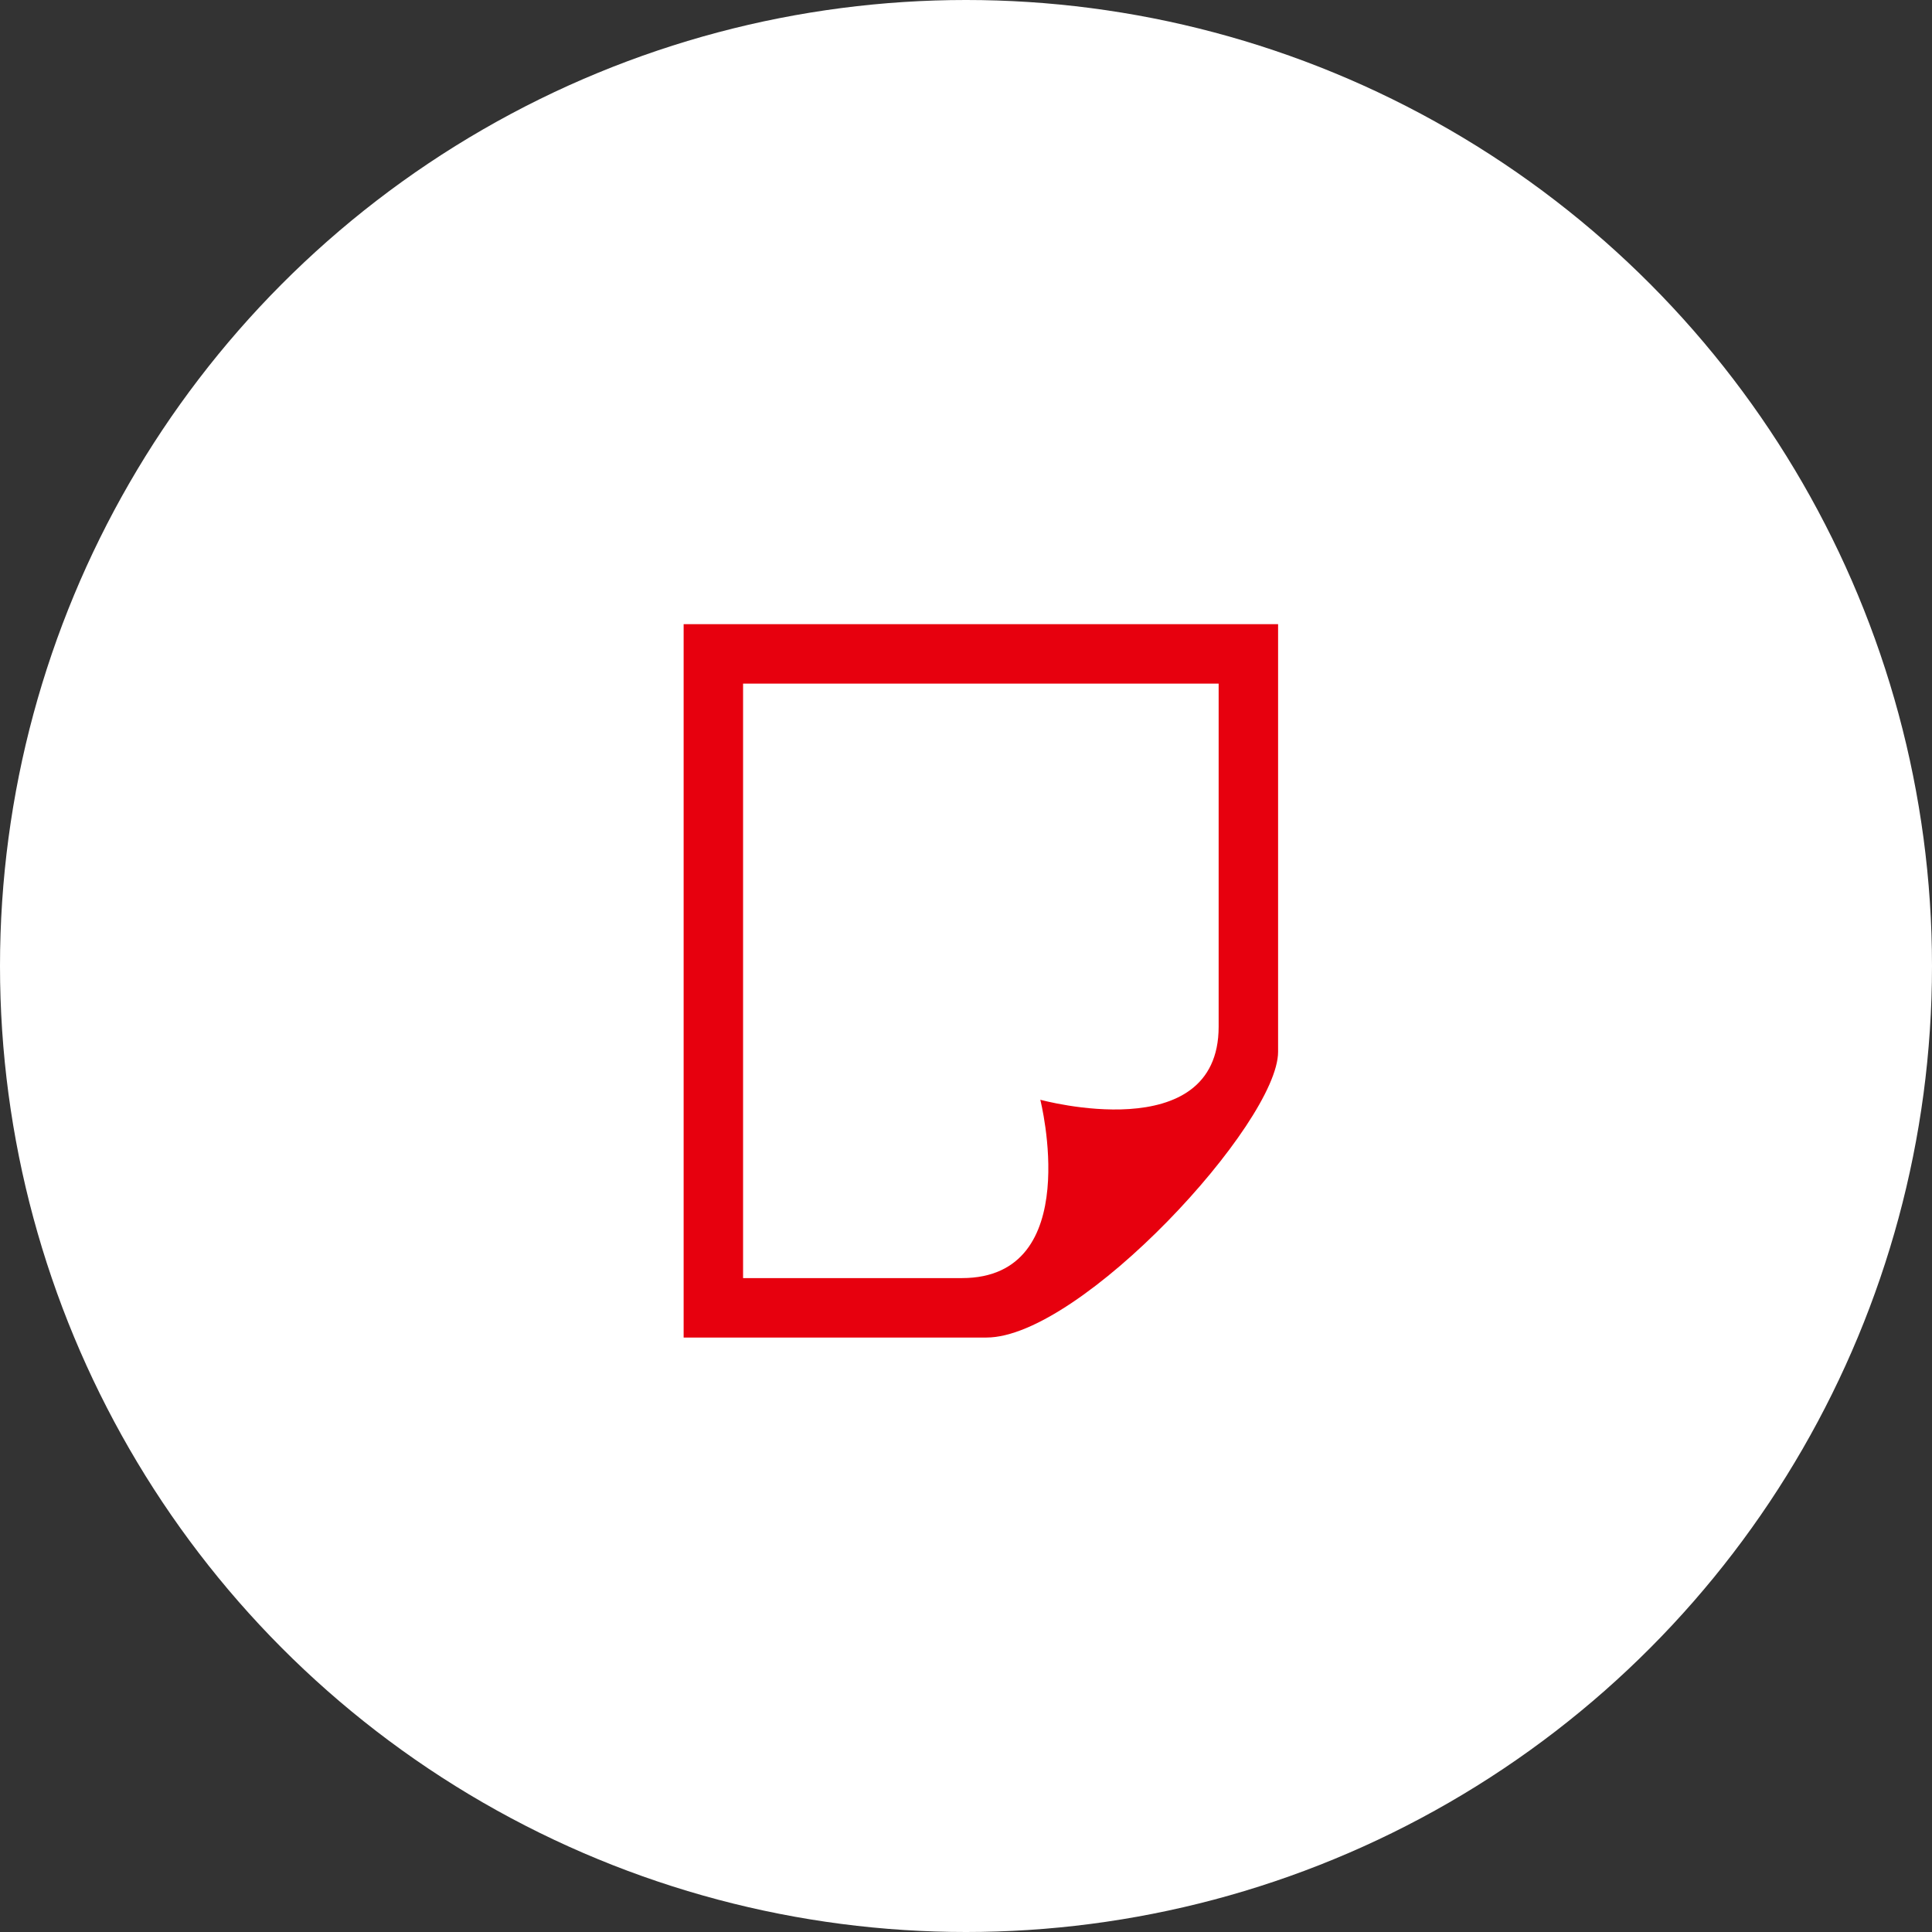
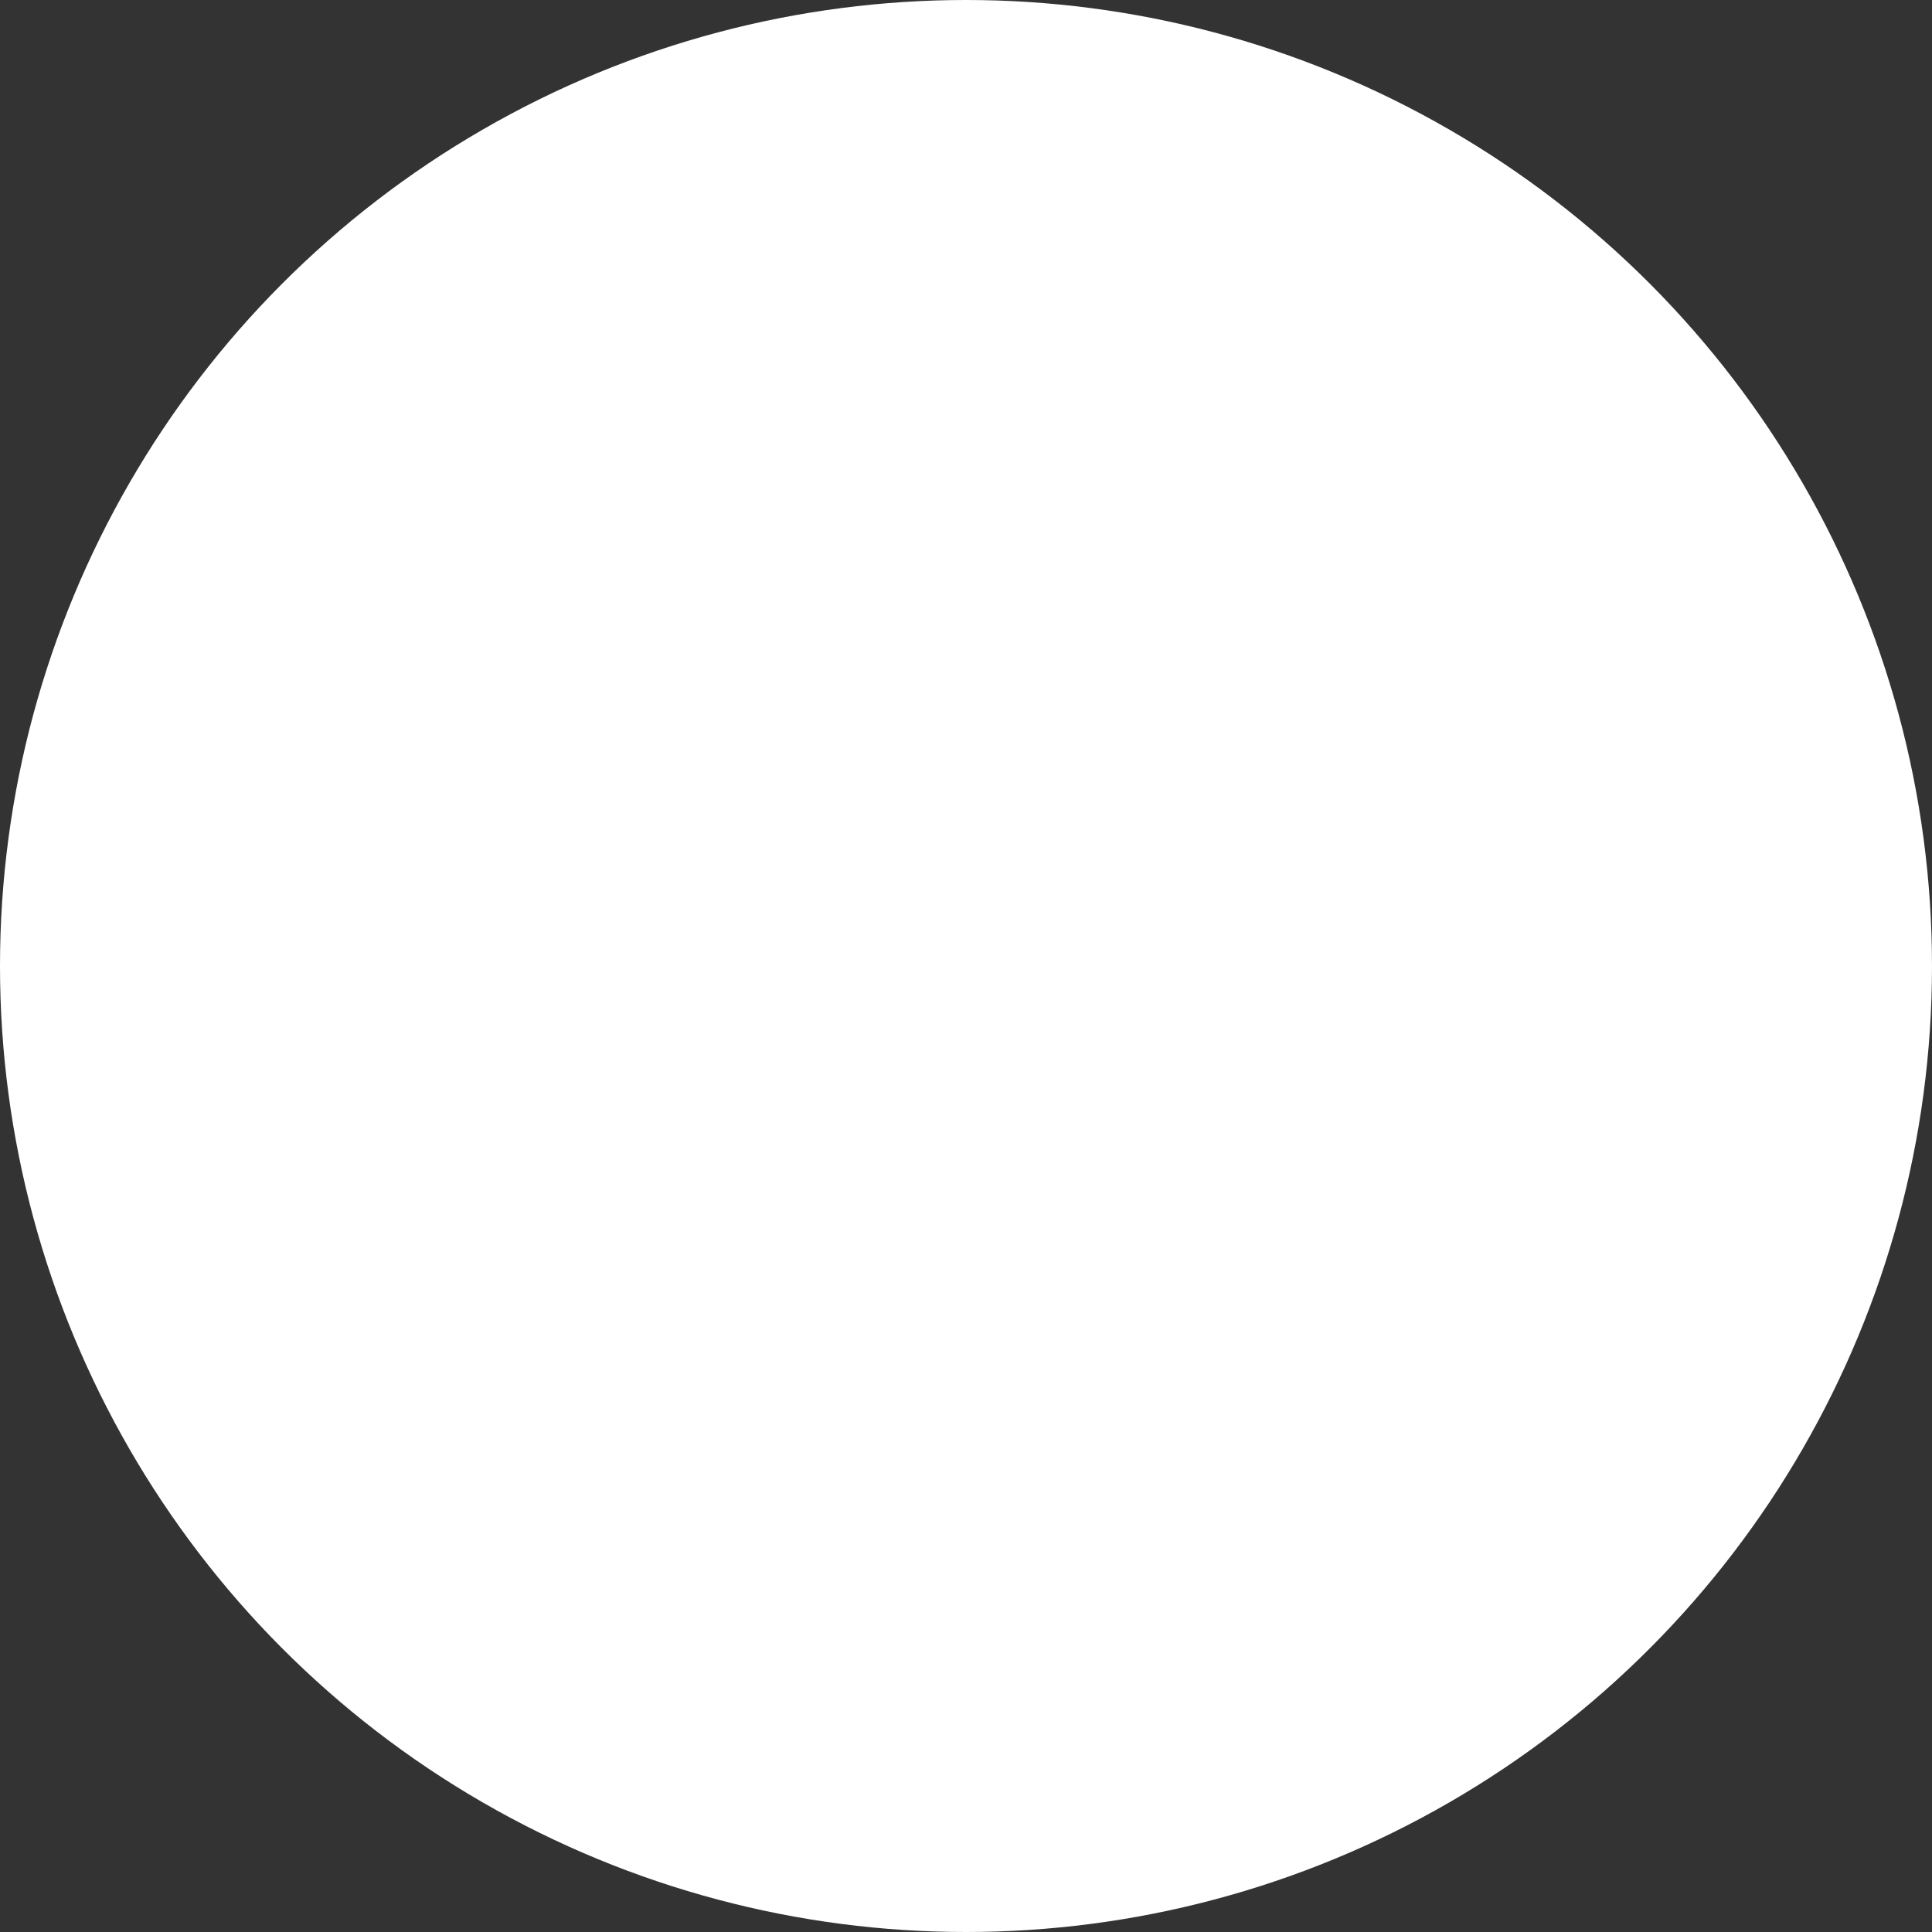
<svg xmlns="http://www.w3.org/2000/svg" width="65px" height="65px" viewBox="0 0 65 65" version="1.1">
  <rect x="0" y="0" width="65" height="65" fill="#333333" stroke="none" />
  <title>flyer</title>
  <g id="Landningssida" stroke="none" stroke-width="1" fill="none" fill-rule="evenodd">
    <g id="Landningssida-v2" transform="translate(-250, -4761)">
      <g id="Group-24" transform="translate(0, 4483)">
        <g id="flyer" transform="translate(250, 278)">
          <circle id="Oval-Copy-2" fill="#FFFFFF" cx="32.5" cy="32.5" r="32.5" />
-           <path d="M25,43 L25,23 L41,23 L41,34.543 C41,38.65 35,37 35,37 C35,37 36.518,43 32.362,43 L25,43 Z M43,35.386 L43,21 L23,21 L23,45 L33.189,45 C36.352,45 43,37.777 43,35.386 Z" id="Shape" fill="#E7000E" fill-rule="nonzero" />
        </g>
      </g>
    </g>
  </g>
</svg>